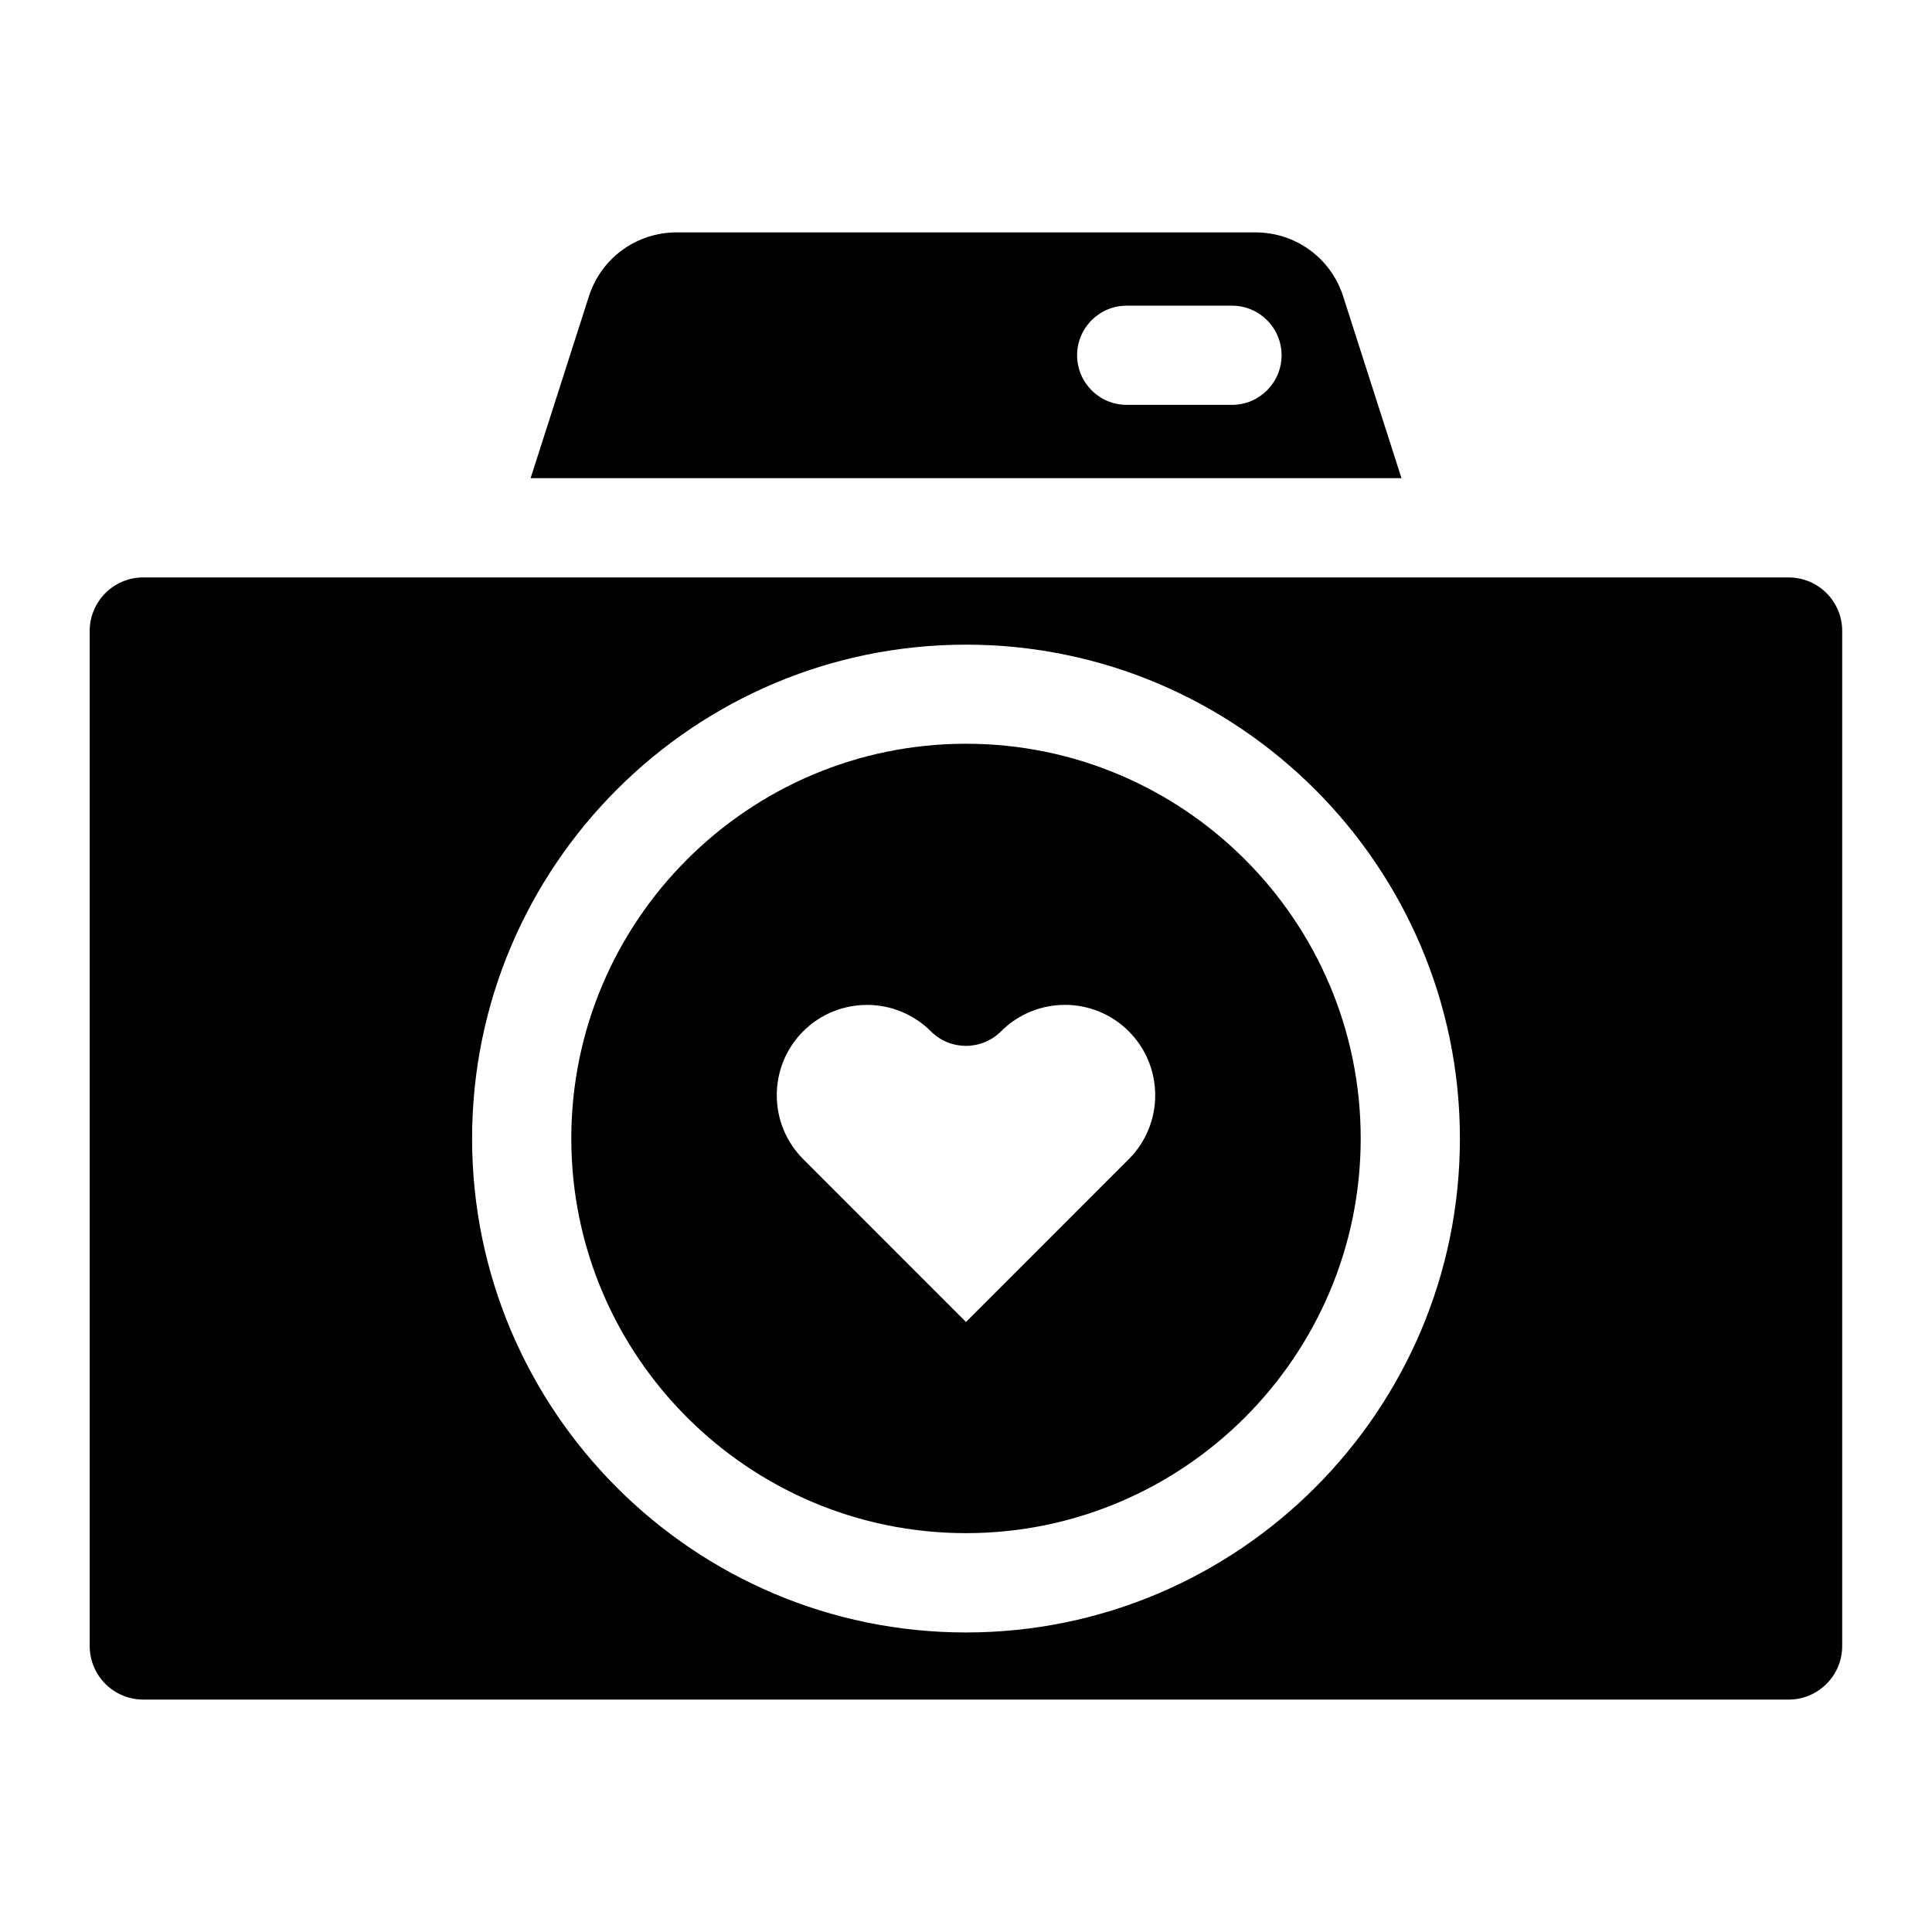
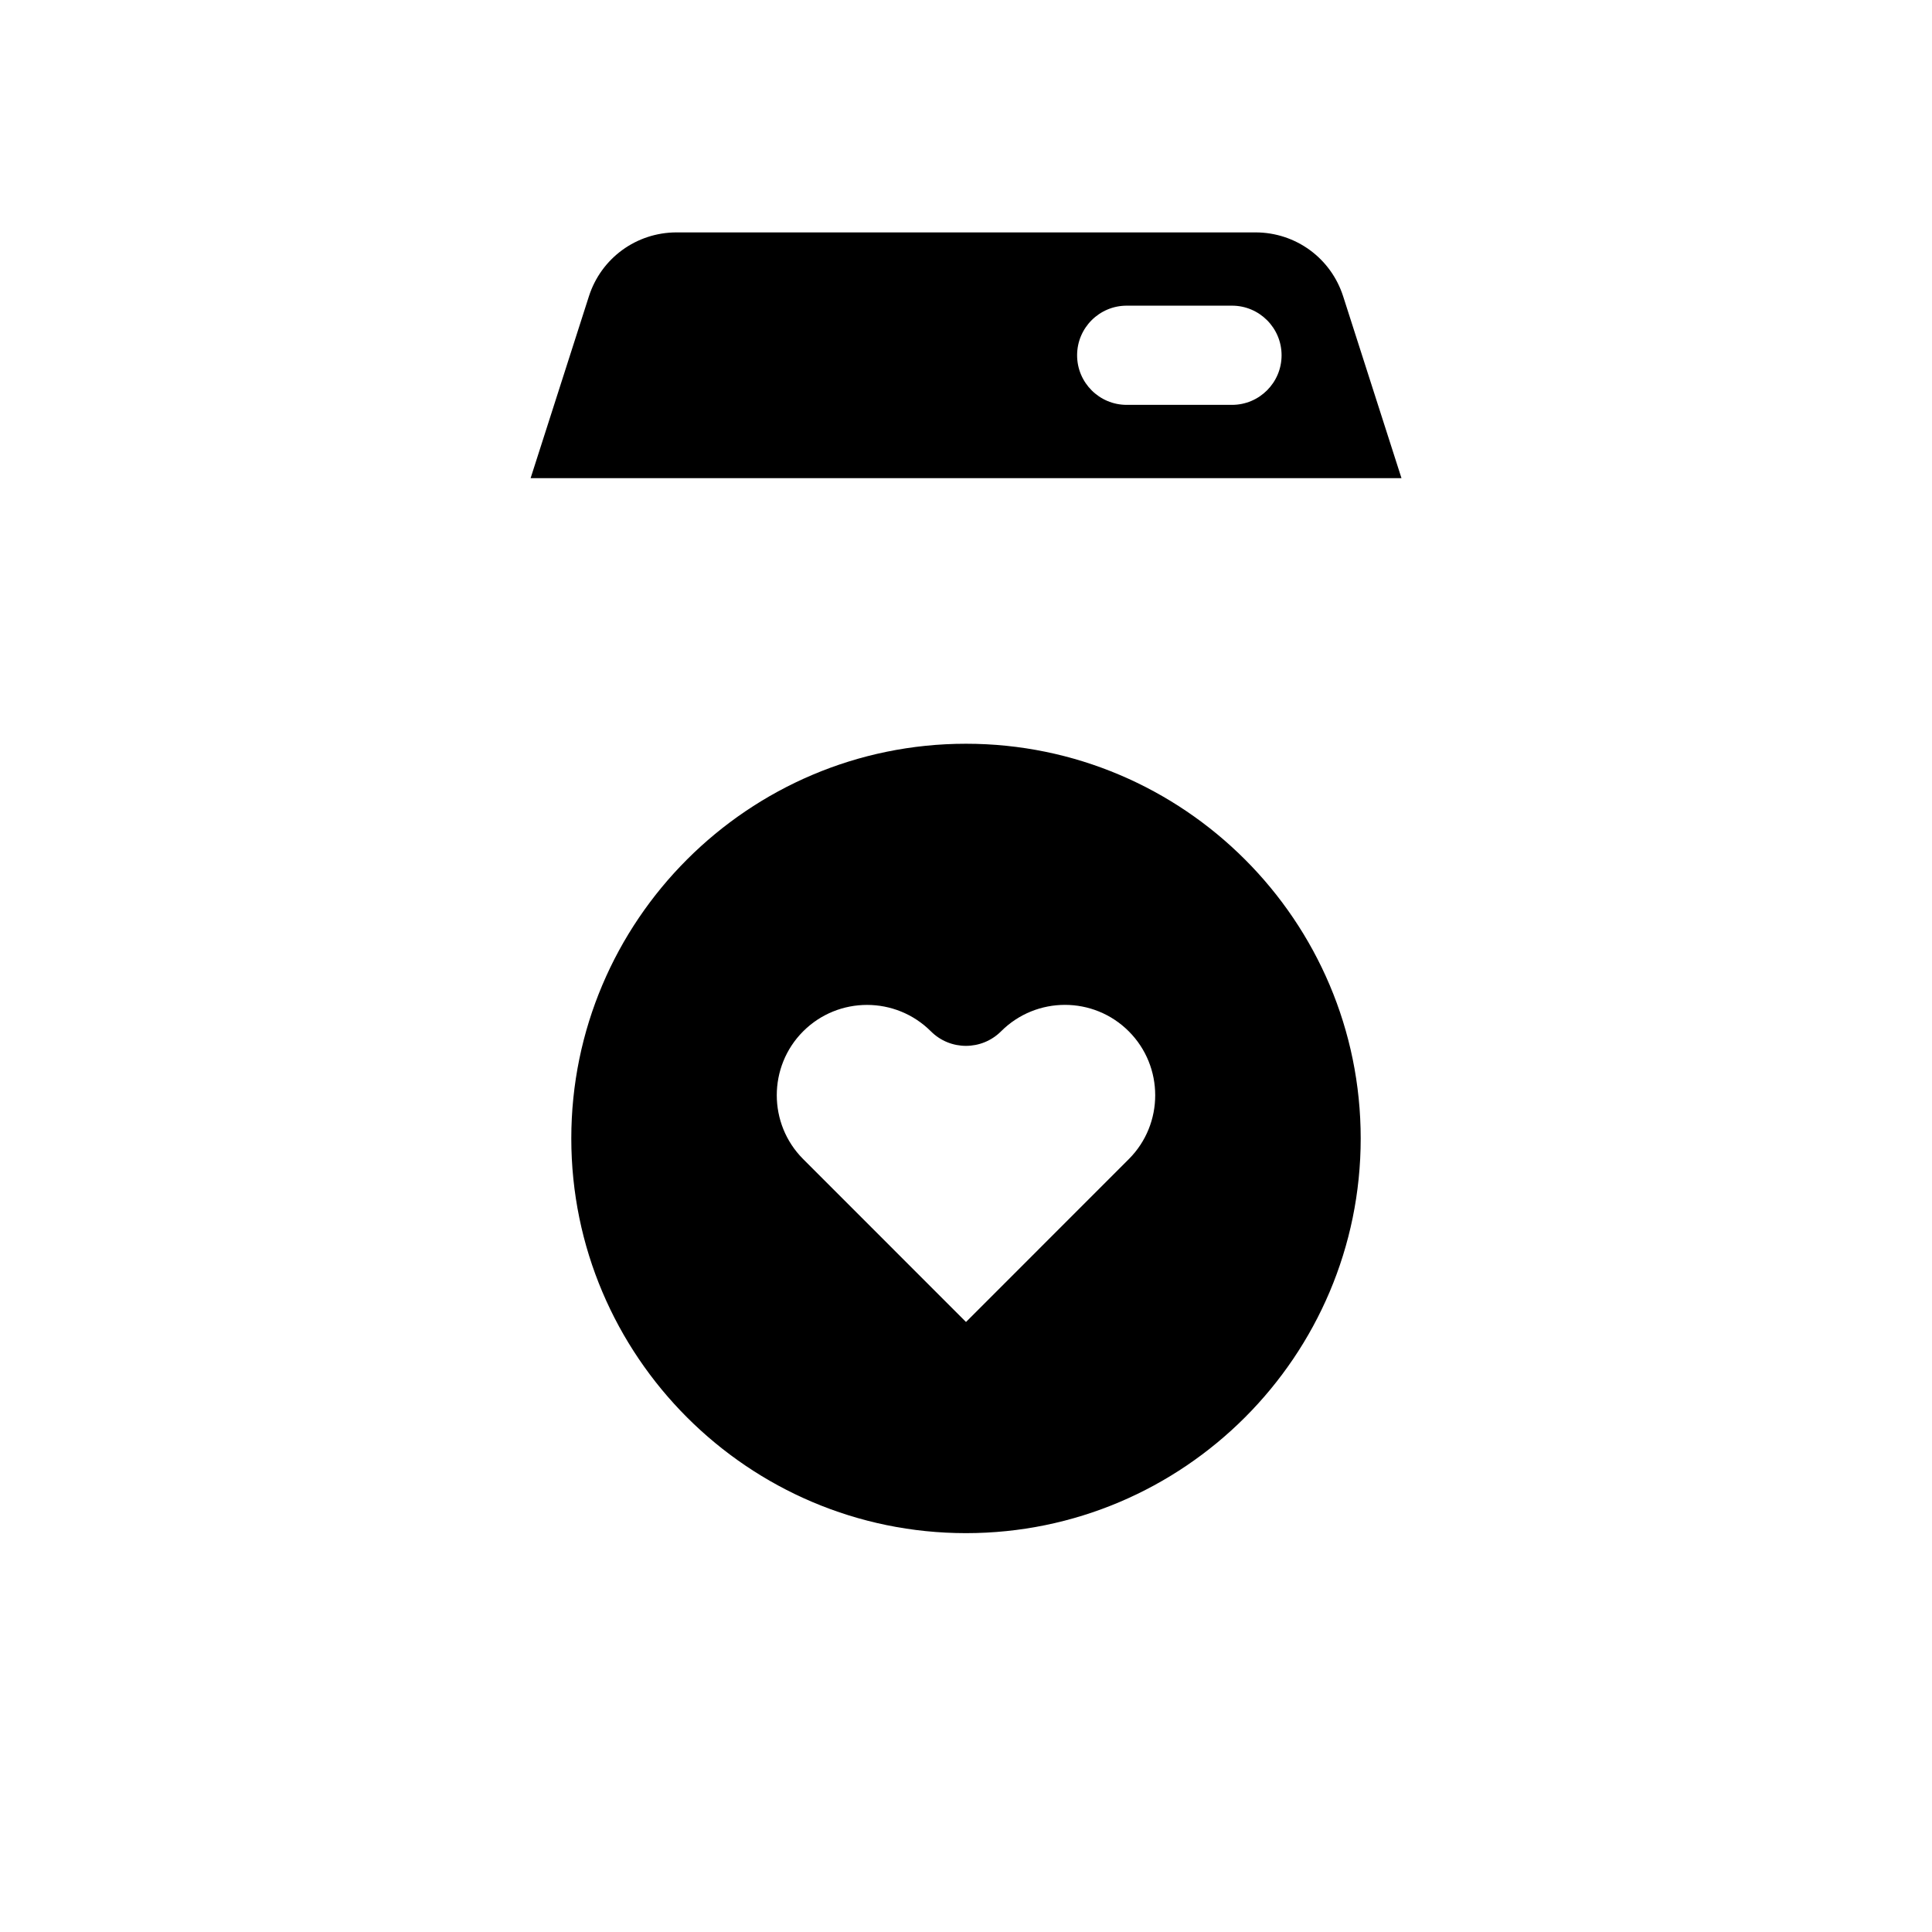
<svg xmlns="http://www.w3.org/2000/svg" fill="#000000" width="800px" height="800px" version="1.1" viewBox="144 144 512 512">
  <g>
-     <path d="m400 341.1c-57.688 0-104.6 46.934-104.6 104.6 0 57.672 46.934 104.6 104.6 104.6 57.672 0 104.6-46.934 104.6-104.6 0-57.672-46.918-104.6-104.6-104.6zm43.152 110.07-43.152 43.168-43.156-43.172c-9.32-9.32-9.32-24.527 0-33.852 9.336-9.336 24.512-9.336 33.852 0 5.133 5.133 13.445 5.133 18.594 0 9.352-9.352 24.512-9.352 33.852 0 9.332 9.34 9.332 24.535 0.012 33.855z" />
+     <path d="m400 341.1c-57.688 0-104.6 46.934-104.6 104.6 0 57.672 46.934 104.6 104.6 104.6 57.672 0 104.6-46.934 104.6-104.6 0-57.672-46.918-104.6-104.6-104.6zm43.152 110.07-43.152 43.168-43.156-43.172c-9.32-9.32-9.32-24.527 0-33.852 9.336-9.336 24.512-9.336 33.852 0 5.133 5.133 13.445 5.133 18.594 0 9.352-9.352 24.512-9.352 33.852 0 9.332 9.34 9.332 24.535 0.012 33.855" />
    <path d="m499.96 222.56c-3.258-10.172-12.594-16.973-23.254-16.973h-153.39c-10.66 0-20.012 6.816-23.254 16.957l-15.445 48.176h230.79zm-29.473 28.734h-27.898c-7.258 0-13.145-5.887-13.145-13.145 0-7.258 5.887-13.145 13.145-13.145h27.898c7.258 0 13.145 5.887 13.145 13.145 0.004 7.254-5.887 13.145-13.145 13.145z" />
-     <path d="m618.02 297.02h-436.05c-7.84 0-14.199 6.359-14.199 14.199v268.99c0 7.84 6.359 14.199 14.199 14.199h436.03c7.84 0 14.199-6.359 14.199-14.199v-268.98c0.016-7.84-6.344-14.203-14.184-14.203zm-218.02 279.6c-72.172 0-130.89-58.727-130.89-130.89 0-72.172 58.727-130.89 130.89-130.89 72.172 0 130.89 58.727 130.89 130.89 0 72.168-58.727 130.89-130.89 130.89z" />
  </g>
</svg>